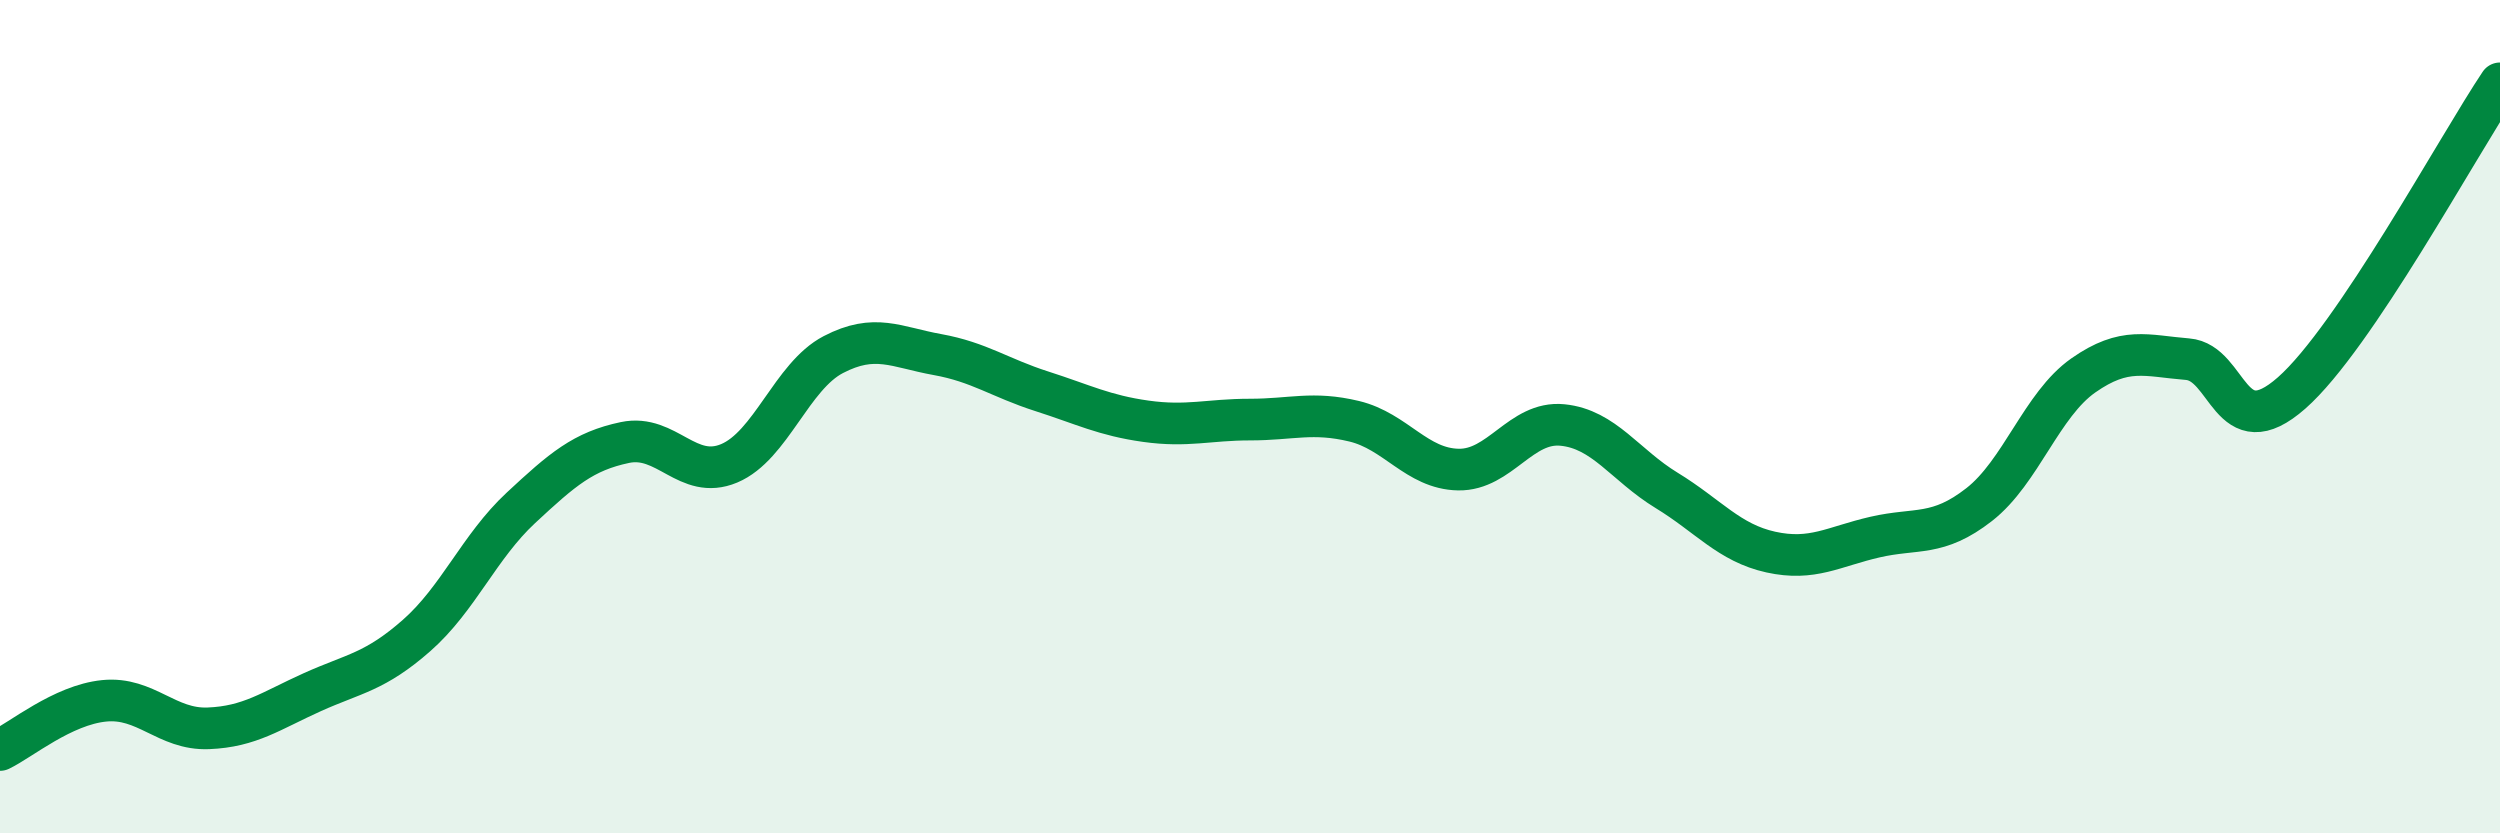
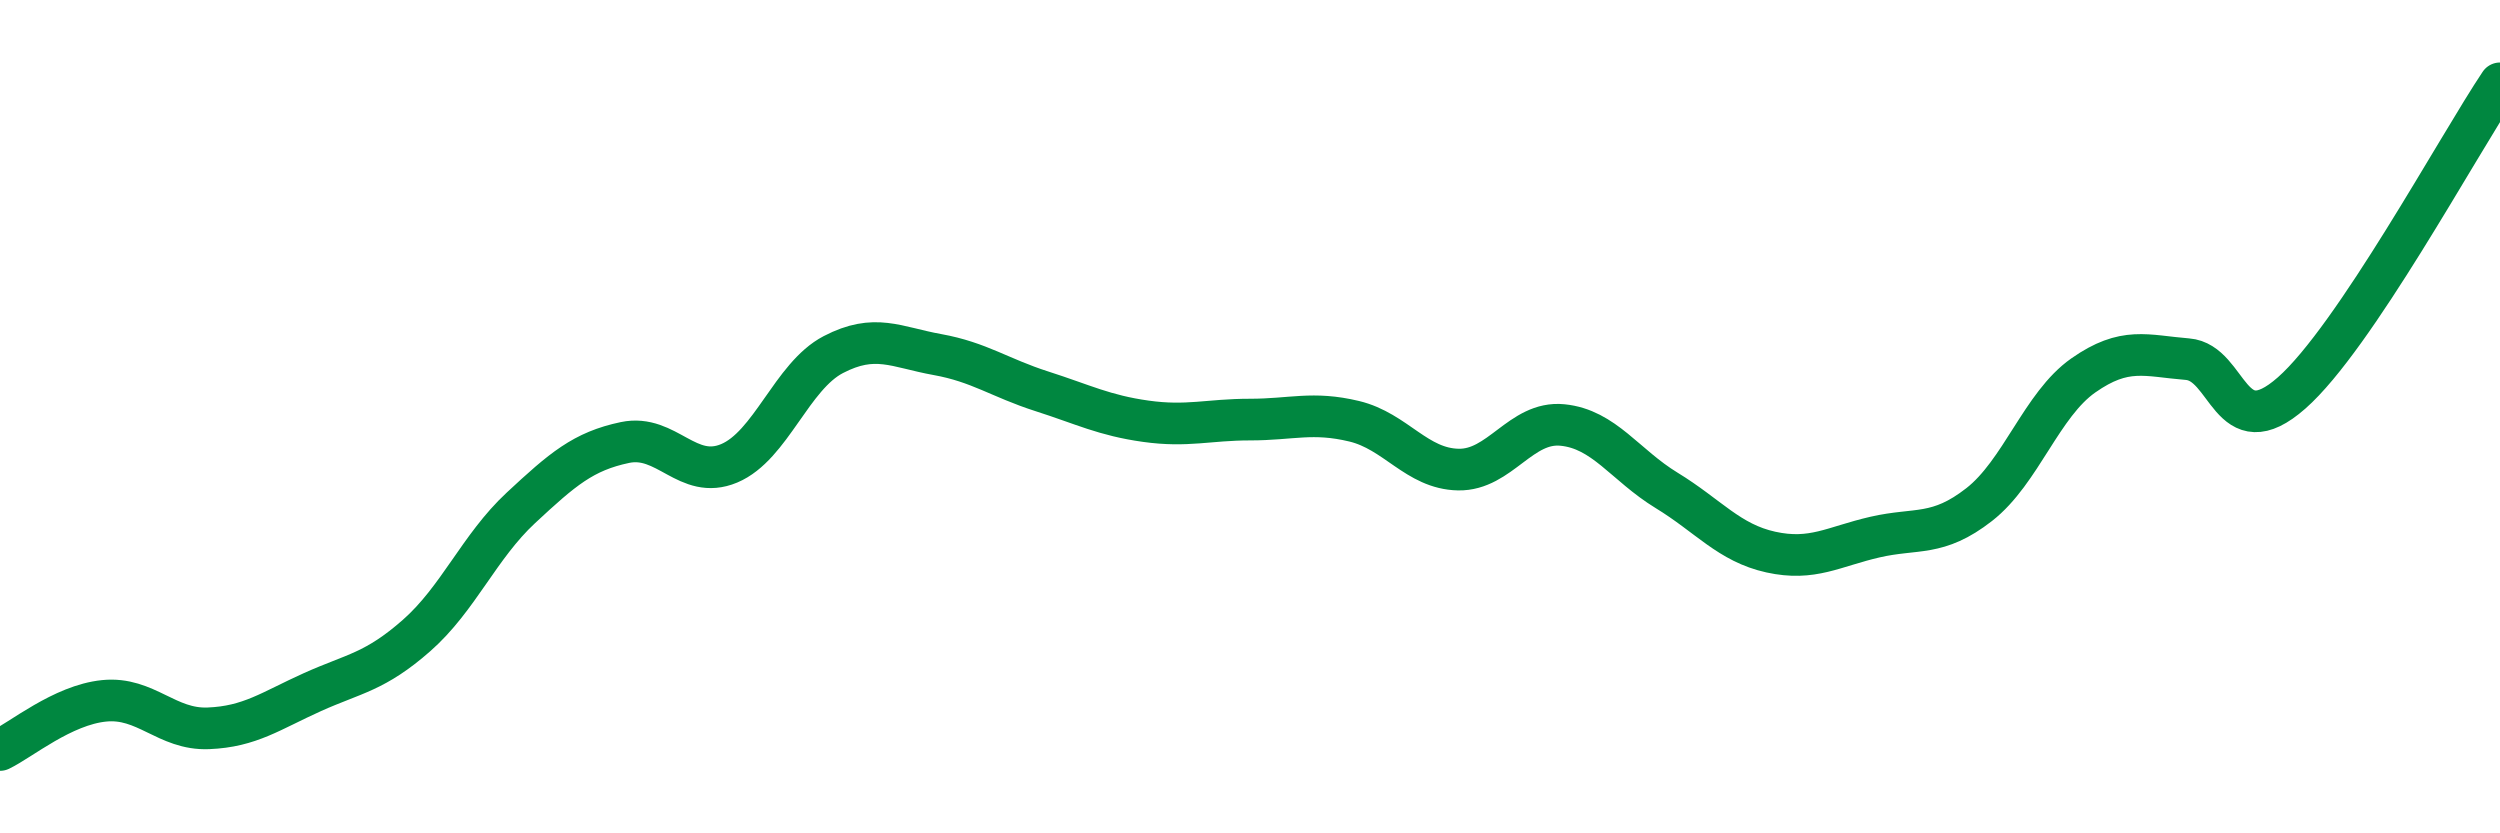
<svg xmlns="http://www.w3.org/2000/svg" width="60" height="20" viewBox="0 0 60 20">
-   <path d="M 0,18 C 0.5,17.76 1.5,16.92 2.5,16.82 C 3.5,16.72 4,17.52 5,17.48 C 6,17.44 6.5,17.06 7.5,16.61 C 8.5,16.16 9,16.13 10,15.25 C 11,14.37 11.5,13.12 12.5,12.19 C 13.5,11.26 14,10.83 15,10.62 C 16,10.41 16.5,11.54 17.5,11.12 C 18.5,10.7 19,9.03 20,8.51 C 21,7.99 21.5,8.33 22.5,8.51 C 23.5,8.69 24,9.07 25,9.39 C 26,9.71 26.5,9.97 27.5,10.11 C 28.5,10.25 29,10.07 30,10.07 C 31,10.07 31.5,9.87 32.5,10.11 C 33.5,10.35 34,11.25 35,11.27 C 36,11.29 36.5,10.1 37.5,10.2 C 38.5,10.3 39,11.16 40,11.77 C 41,12.38 41.5,13.03 42.5,13.25 C 43.5,13.47 44,13.12 45,12.89 C 46,12.66 46.5,12.89 47.5,12.11 C 48.5,11.33 49,9.71 50,9.01 C 51,8.31 51.5,8.54 52.5,8.62 C 53.5,8.7 53.5,10.75 55,9.43 C 56.5,8.11 59,3.49 60,2L60 20L0 20Z" fill="#008740" opacity="0.1" stroke-linecap="round" stroke-linejoin="round" />
  <path d="M 0,18 C 0.5,17.76 1.5,16.92 2.5,16.82 C 3.5,16.72 4,17.52 5,17.48 C 6,17.44 6.5,17.06 7.5,16.61 C 8.5,16.16 9,16.13 10,15.25 C 11,14.37 11.5,13.12 12.5,12.19 C 13.5,11.26 14,10.83 15,10.62 C 16,10.41 16.5,11.54 17.5,11.12 C 18.5,10.7 19,9.03 20,8.51 C 21,7.99 21.5,8.33 22.5,8.51 C 23.5,8.69 24,9.07 25,9.39 C 26,9.71 26.5,9.97 27.5,10.11 C 28.5,10.25 29,10.07 30,10.07 C 31,10.07 31.5,9.87 32.5,10.11 C 33.5,10.35 34,11.25 35,11.27 C 36,11.29 36.5,10.1 37.5,10.2 C 38.5,10.3 39,11.16 40,11.77 C 41,12.38 41.5,13.03 42.5,13.25 C 43.5,13.47 44,13.12 45,12.89 C 46,12.66 46.5,12.89 47.5,12.11 C 48.5,11.33 49,9.71 50,9.01 C 51,8.31 51.5,8.54 52.5,8.62 C 53.5,8.7 53.5,10.75 55,9.43 C 56.5,8.11 59,3.49 60,2" stroke="#008740" stroke-width="1" fill="none" stroke-linecap="round" stroke-linejoin="round" />
</svg>